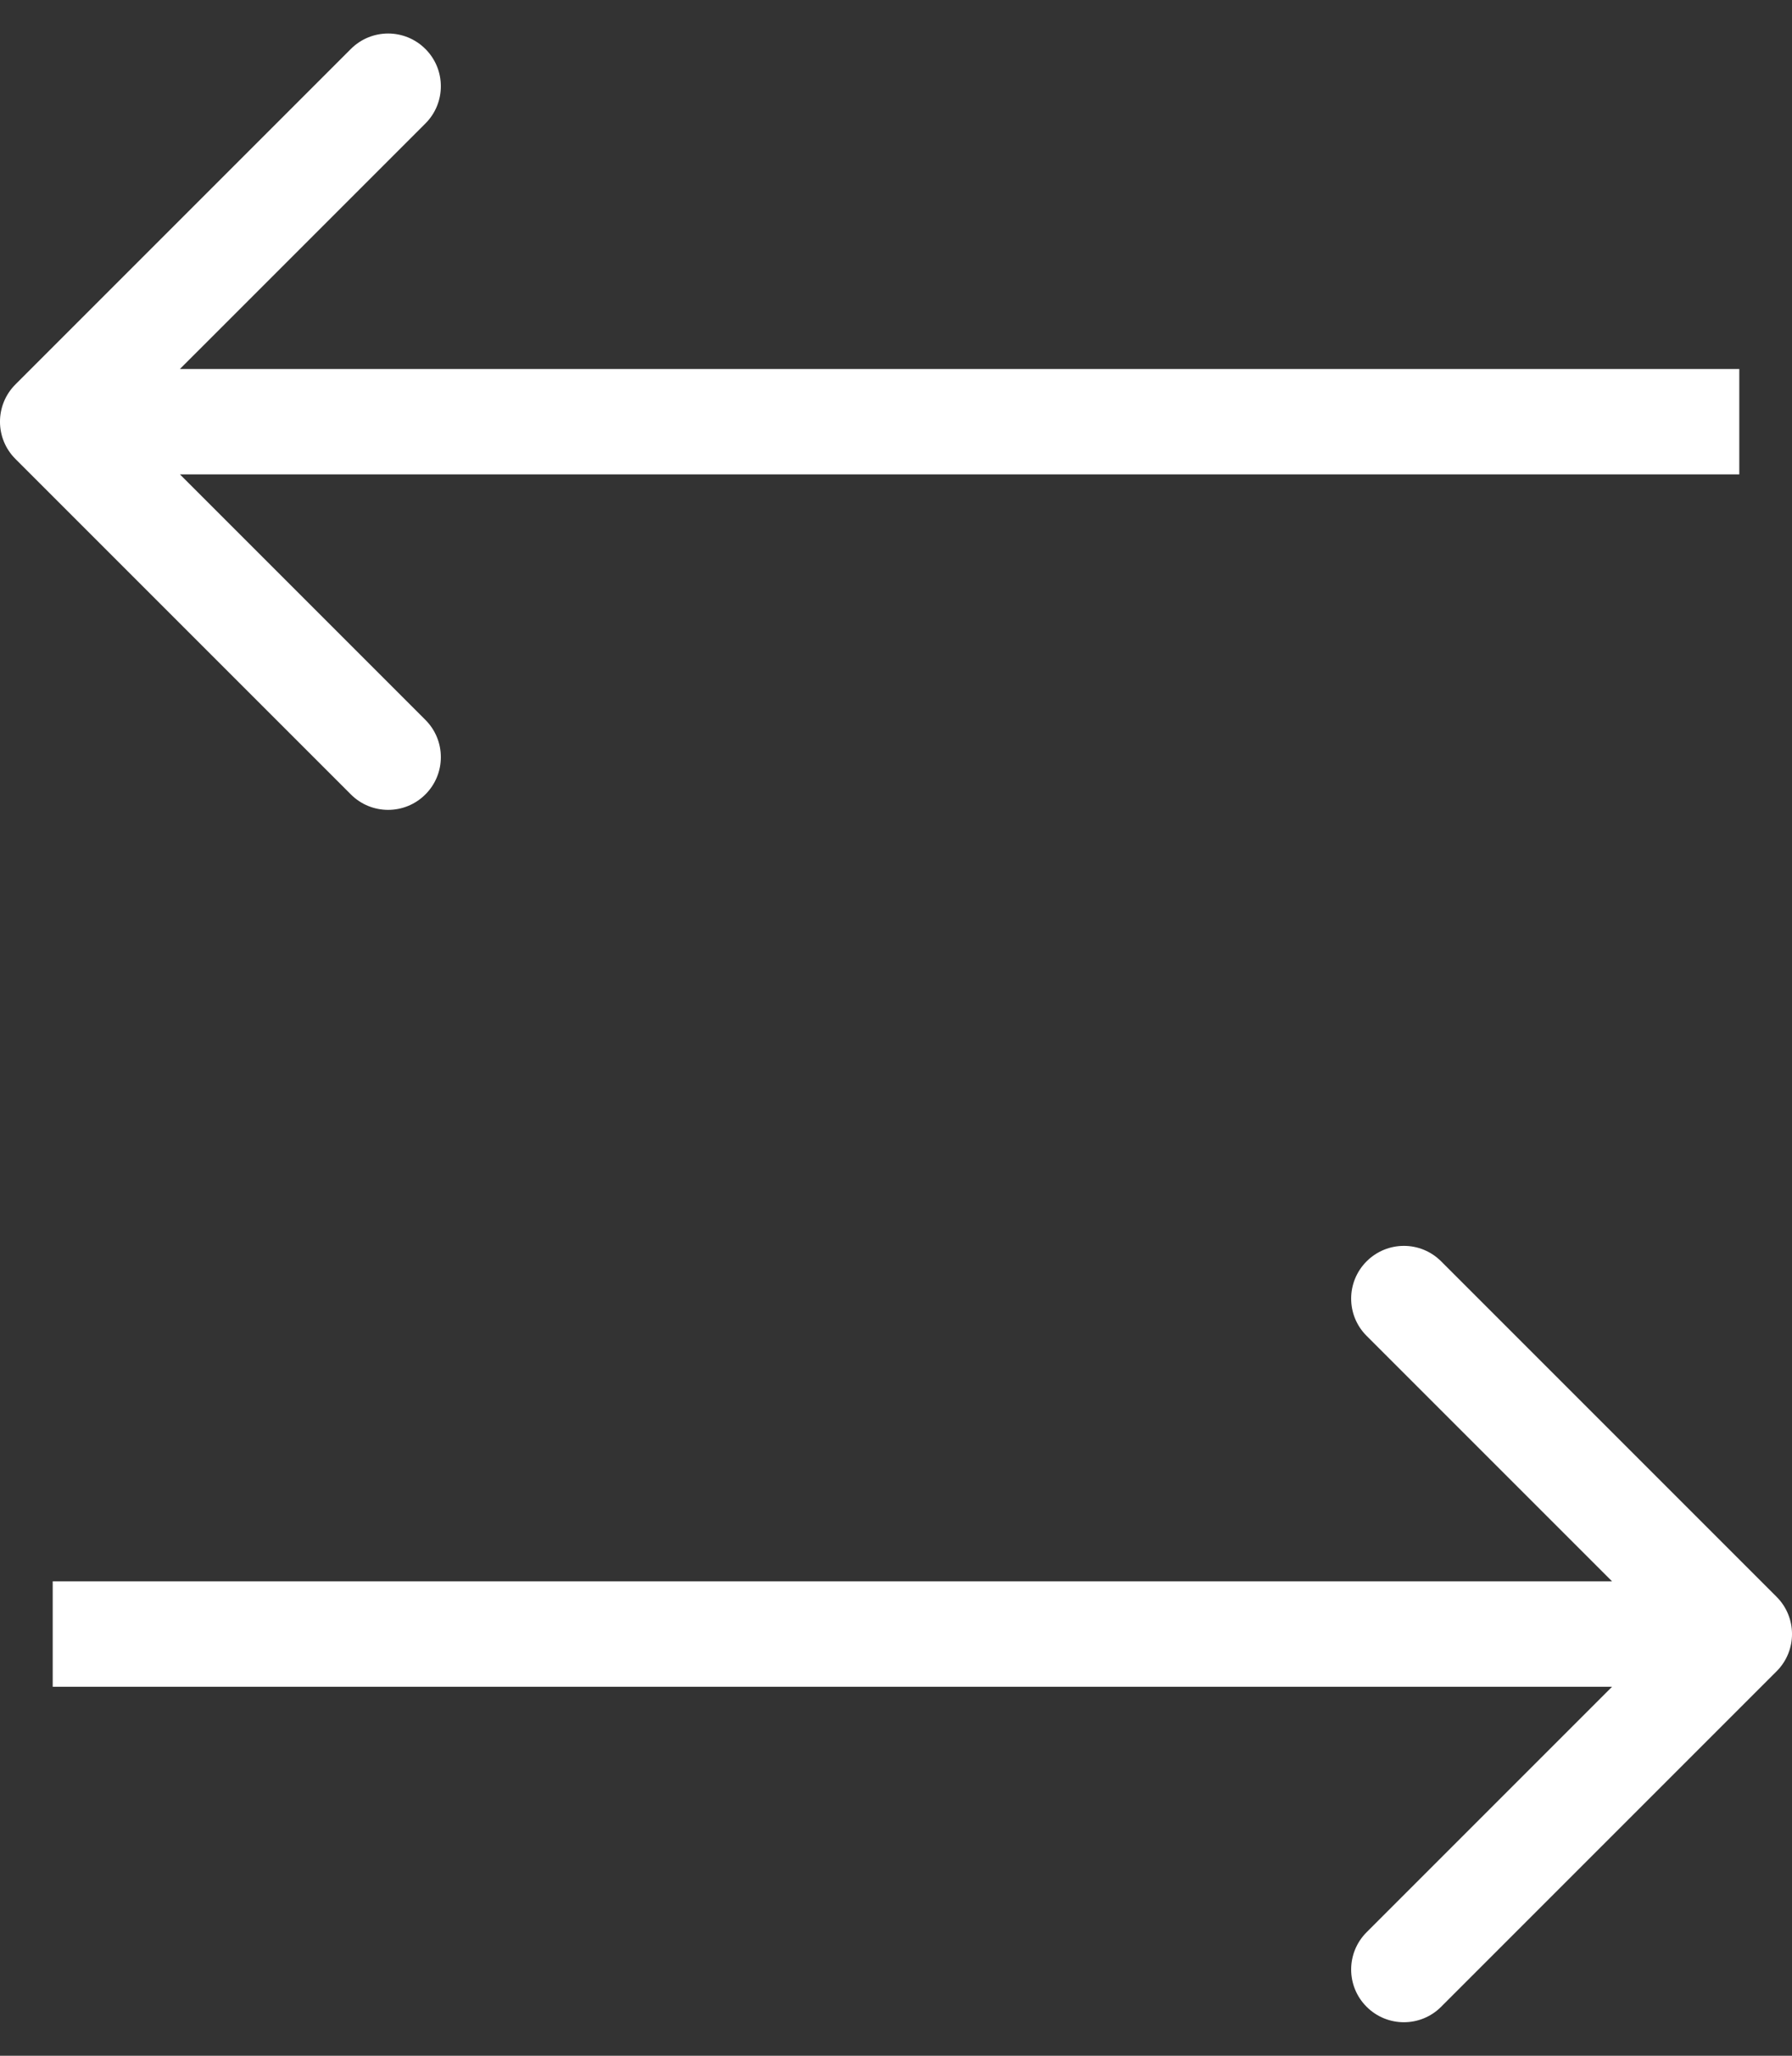
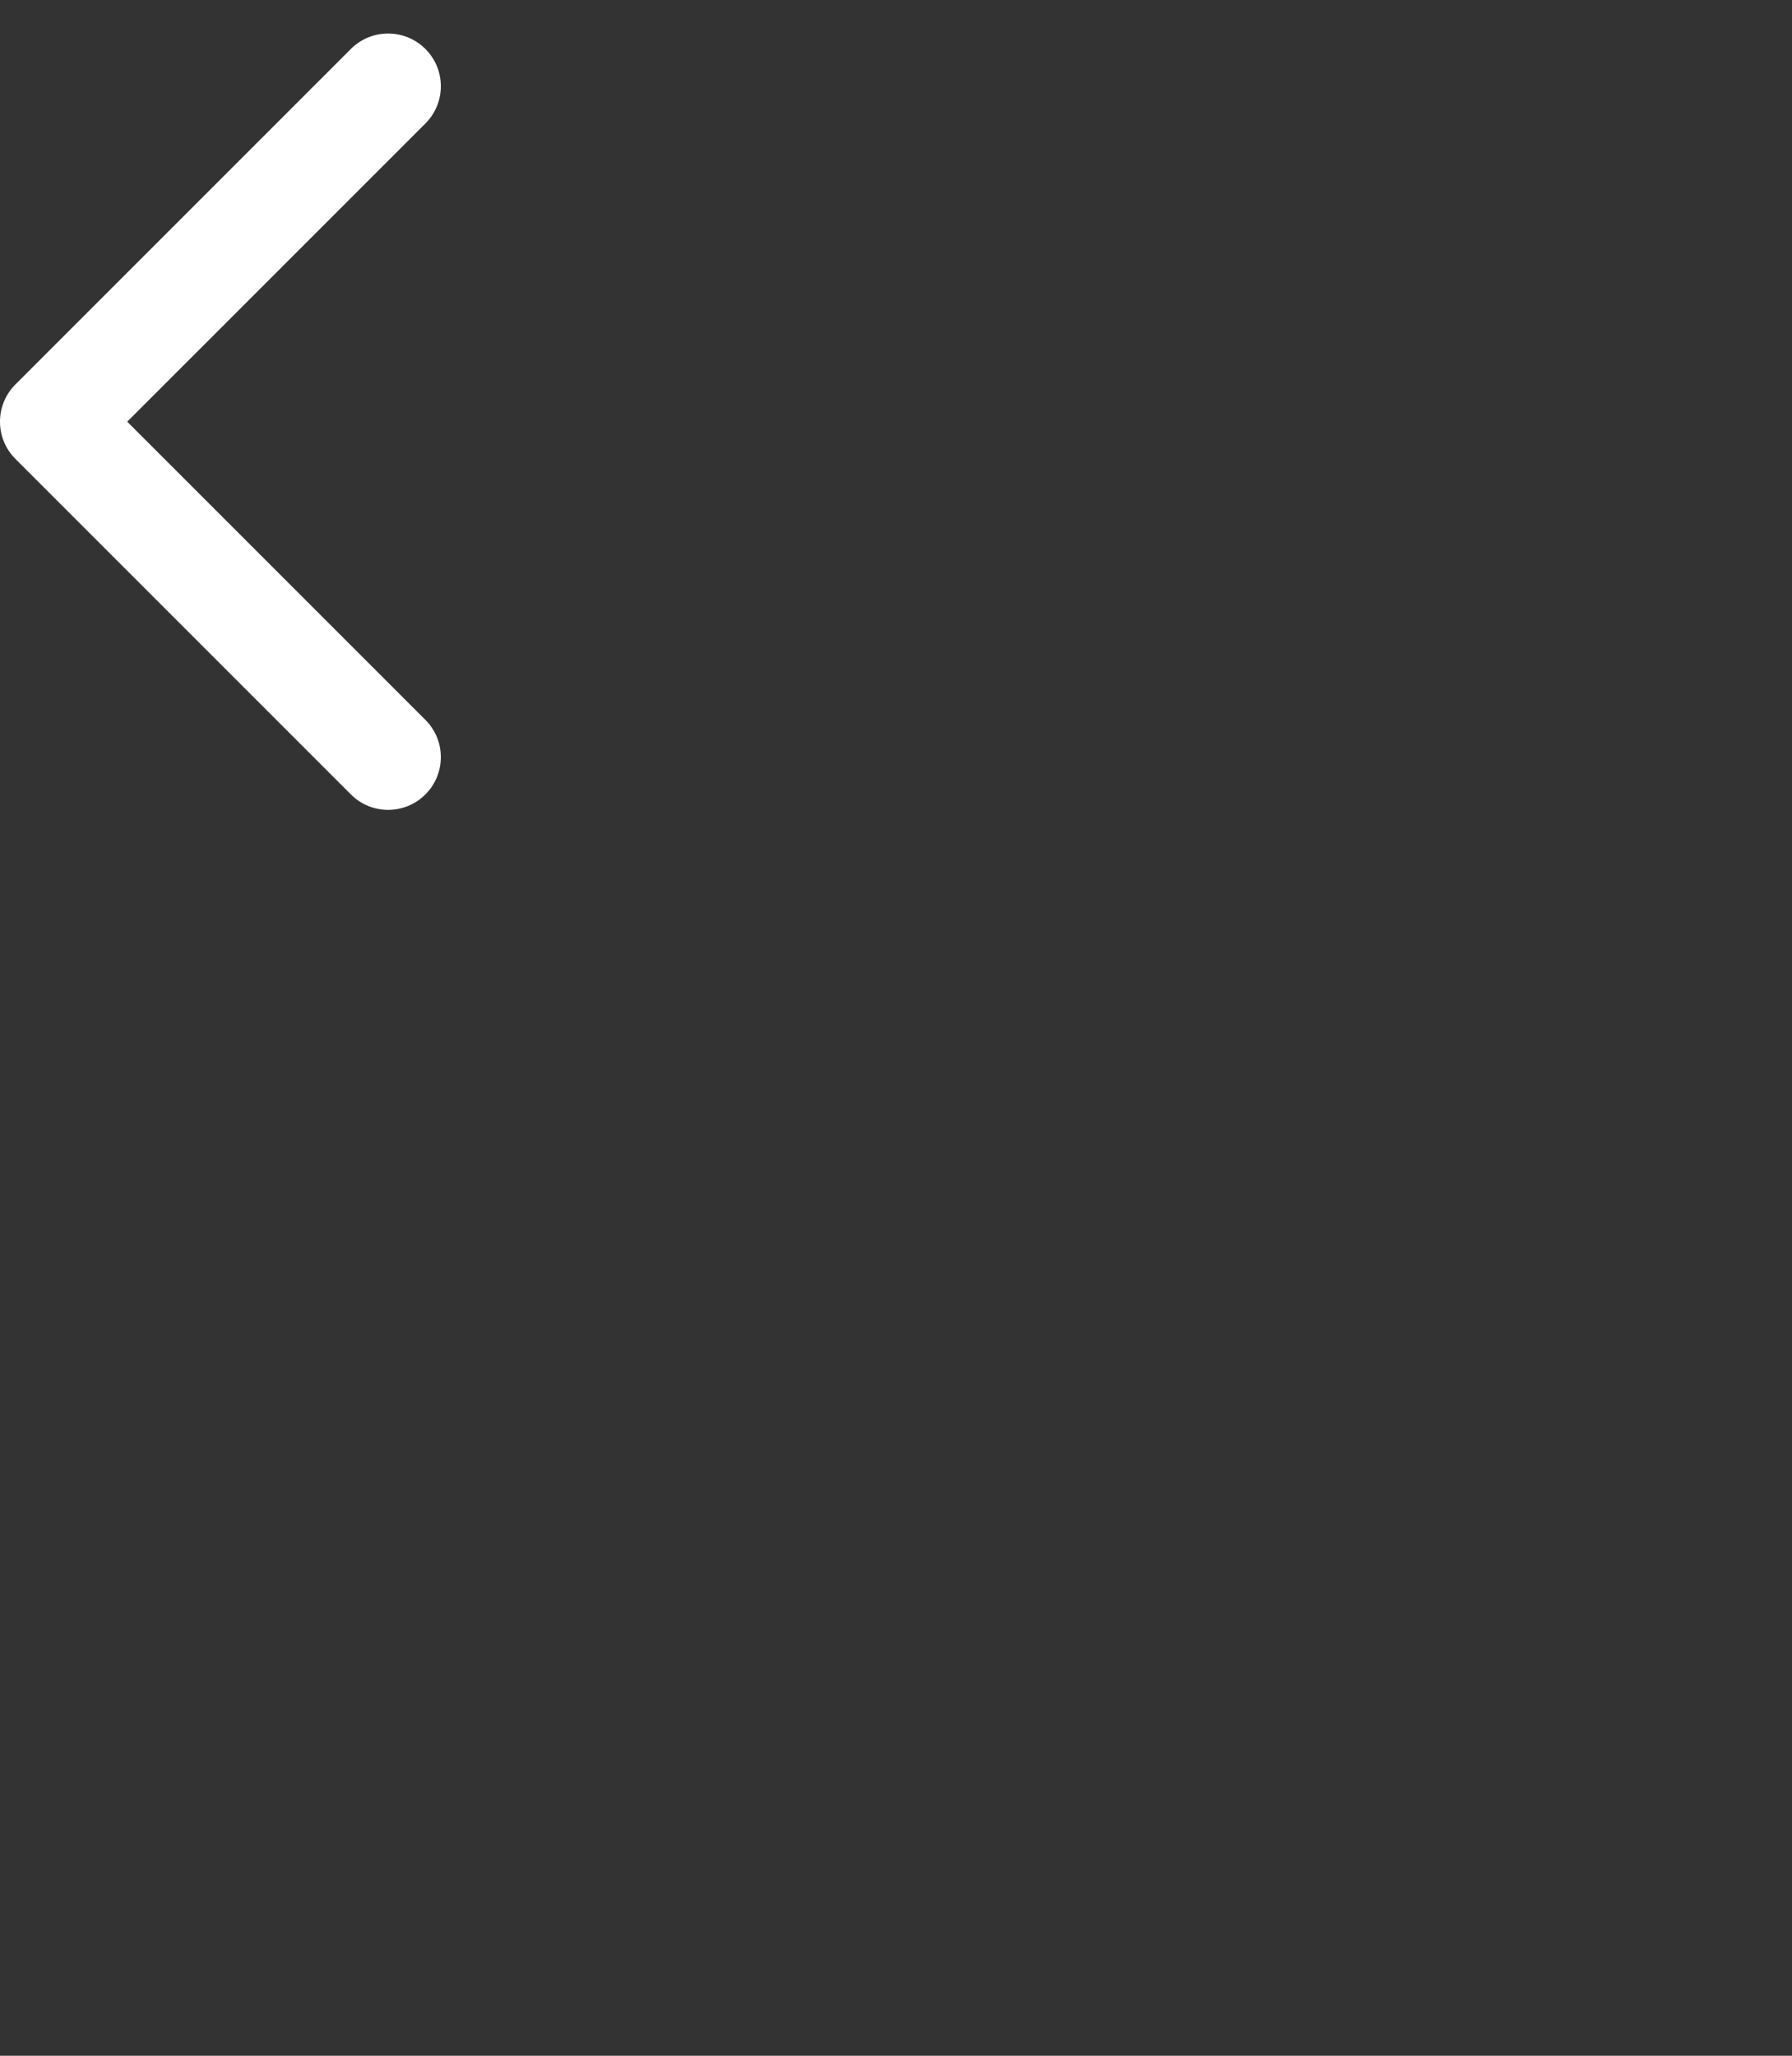
<svg xmlns="http://www.w3.org/2000/svg" width="34" height="39" viewBox="0 0 34 39" fill="none">
  <rect x="0" y="0" width="34" height="39" fill="#333333" stroke="none" />
-   <path d="M33.707 31.707C34.098 31.317 34.098 30.683 33.707 30.293L27.343 23.929C26.953 23.538 26.32 23.538 25.929 23.929C25.538 24.32 25.538 24.953 25.929 25.343L31.586 31L25.929 36.657C25.538 37.047 25.538 37.681 25.929 38.071C26.32 38.462 26.953 38.462 27.343 38.071L33.707 31.707ZM1 32H33V30H1V32Z" fill="white" />
-   <path d="M0.293 8.707C-0.098 8.317 -0.098 7.683 0.293 7.293L6.657 0.929C7.047 0.538 7.681 0.538 8.071 0.929C8.462 1.319 8.462 1.953 8.071 2.343L2.414 8L8.071 13.657C8.462 14.047 8.462 14.681 8.071 15.071C7.681 15.462 7.047 15.462 6.657 15.071L0.293 8.707ZM33 9H1V7H33V9Z" fill="white" />
+   <path d="M0.293 8.707C-0.098 8.317 -0.098 7.683 0.293 7.293L6.657 0.929C7.047 0.538 7.681 0.538 8.071 0.929C8.462 1.319 8.462 1.953 8.071 2.343L2.414 8L8.071 13.657C8.462 14.047 8.462 14.681 8.071 15.071C7.681 15.462 7.047 15.462 6.657 15.071L0.293 8.707ZM33 9H1V7V9Z" fill="white" />
</svg>